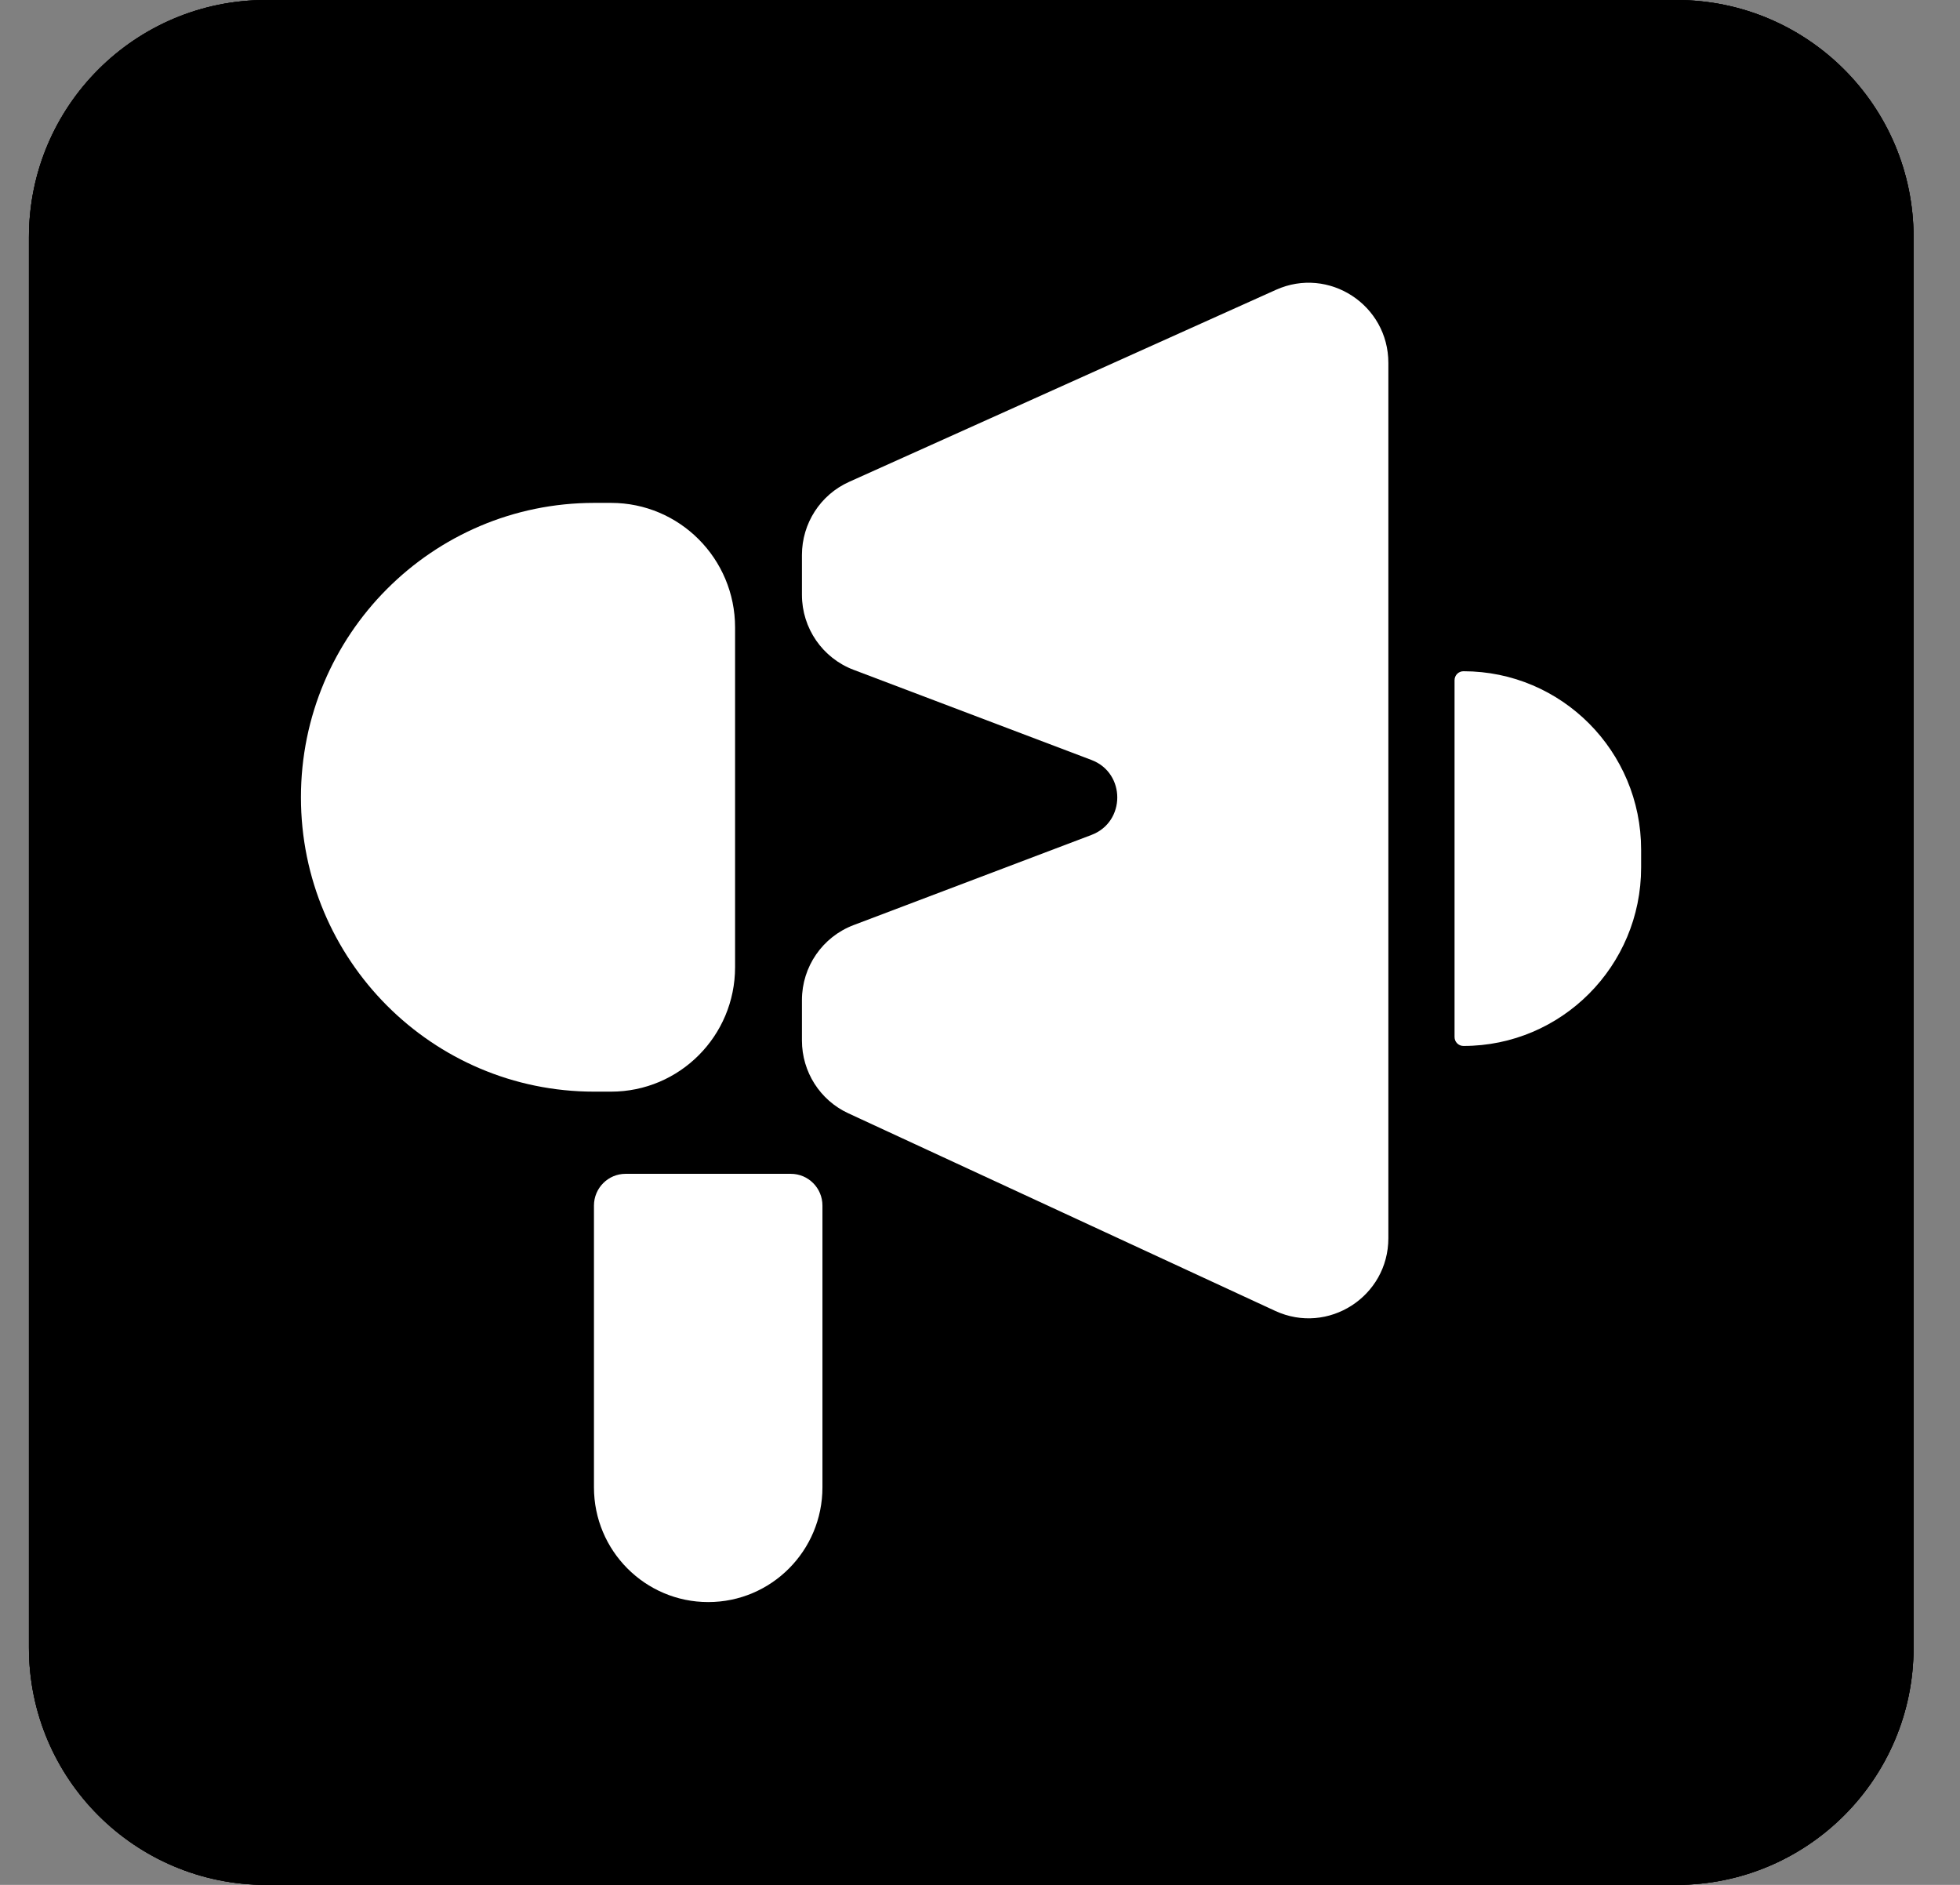
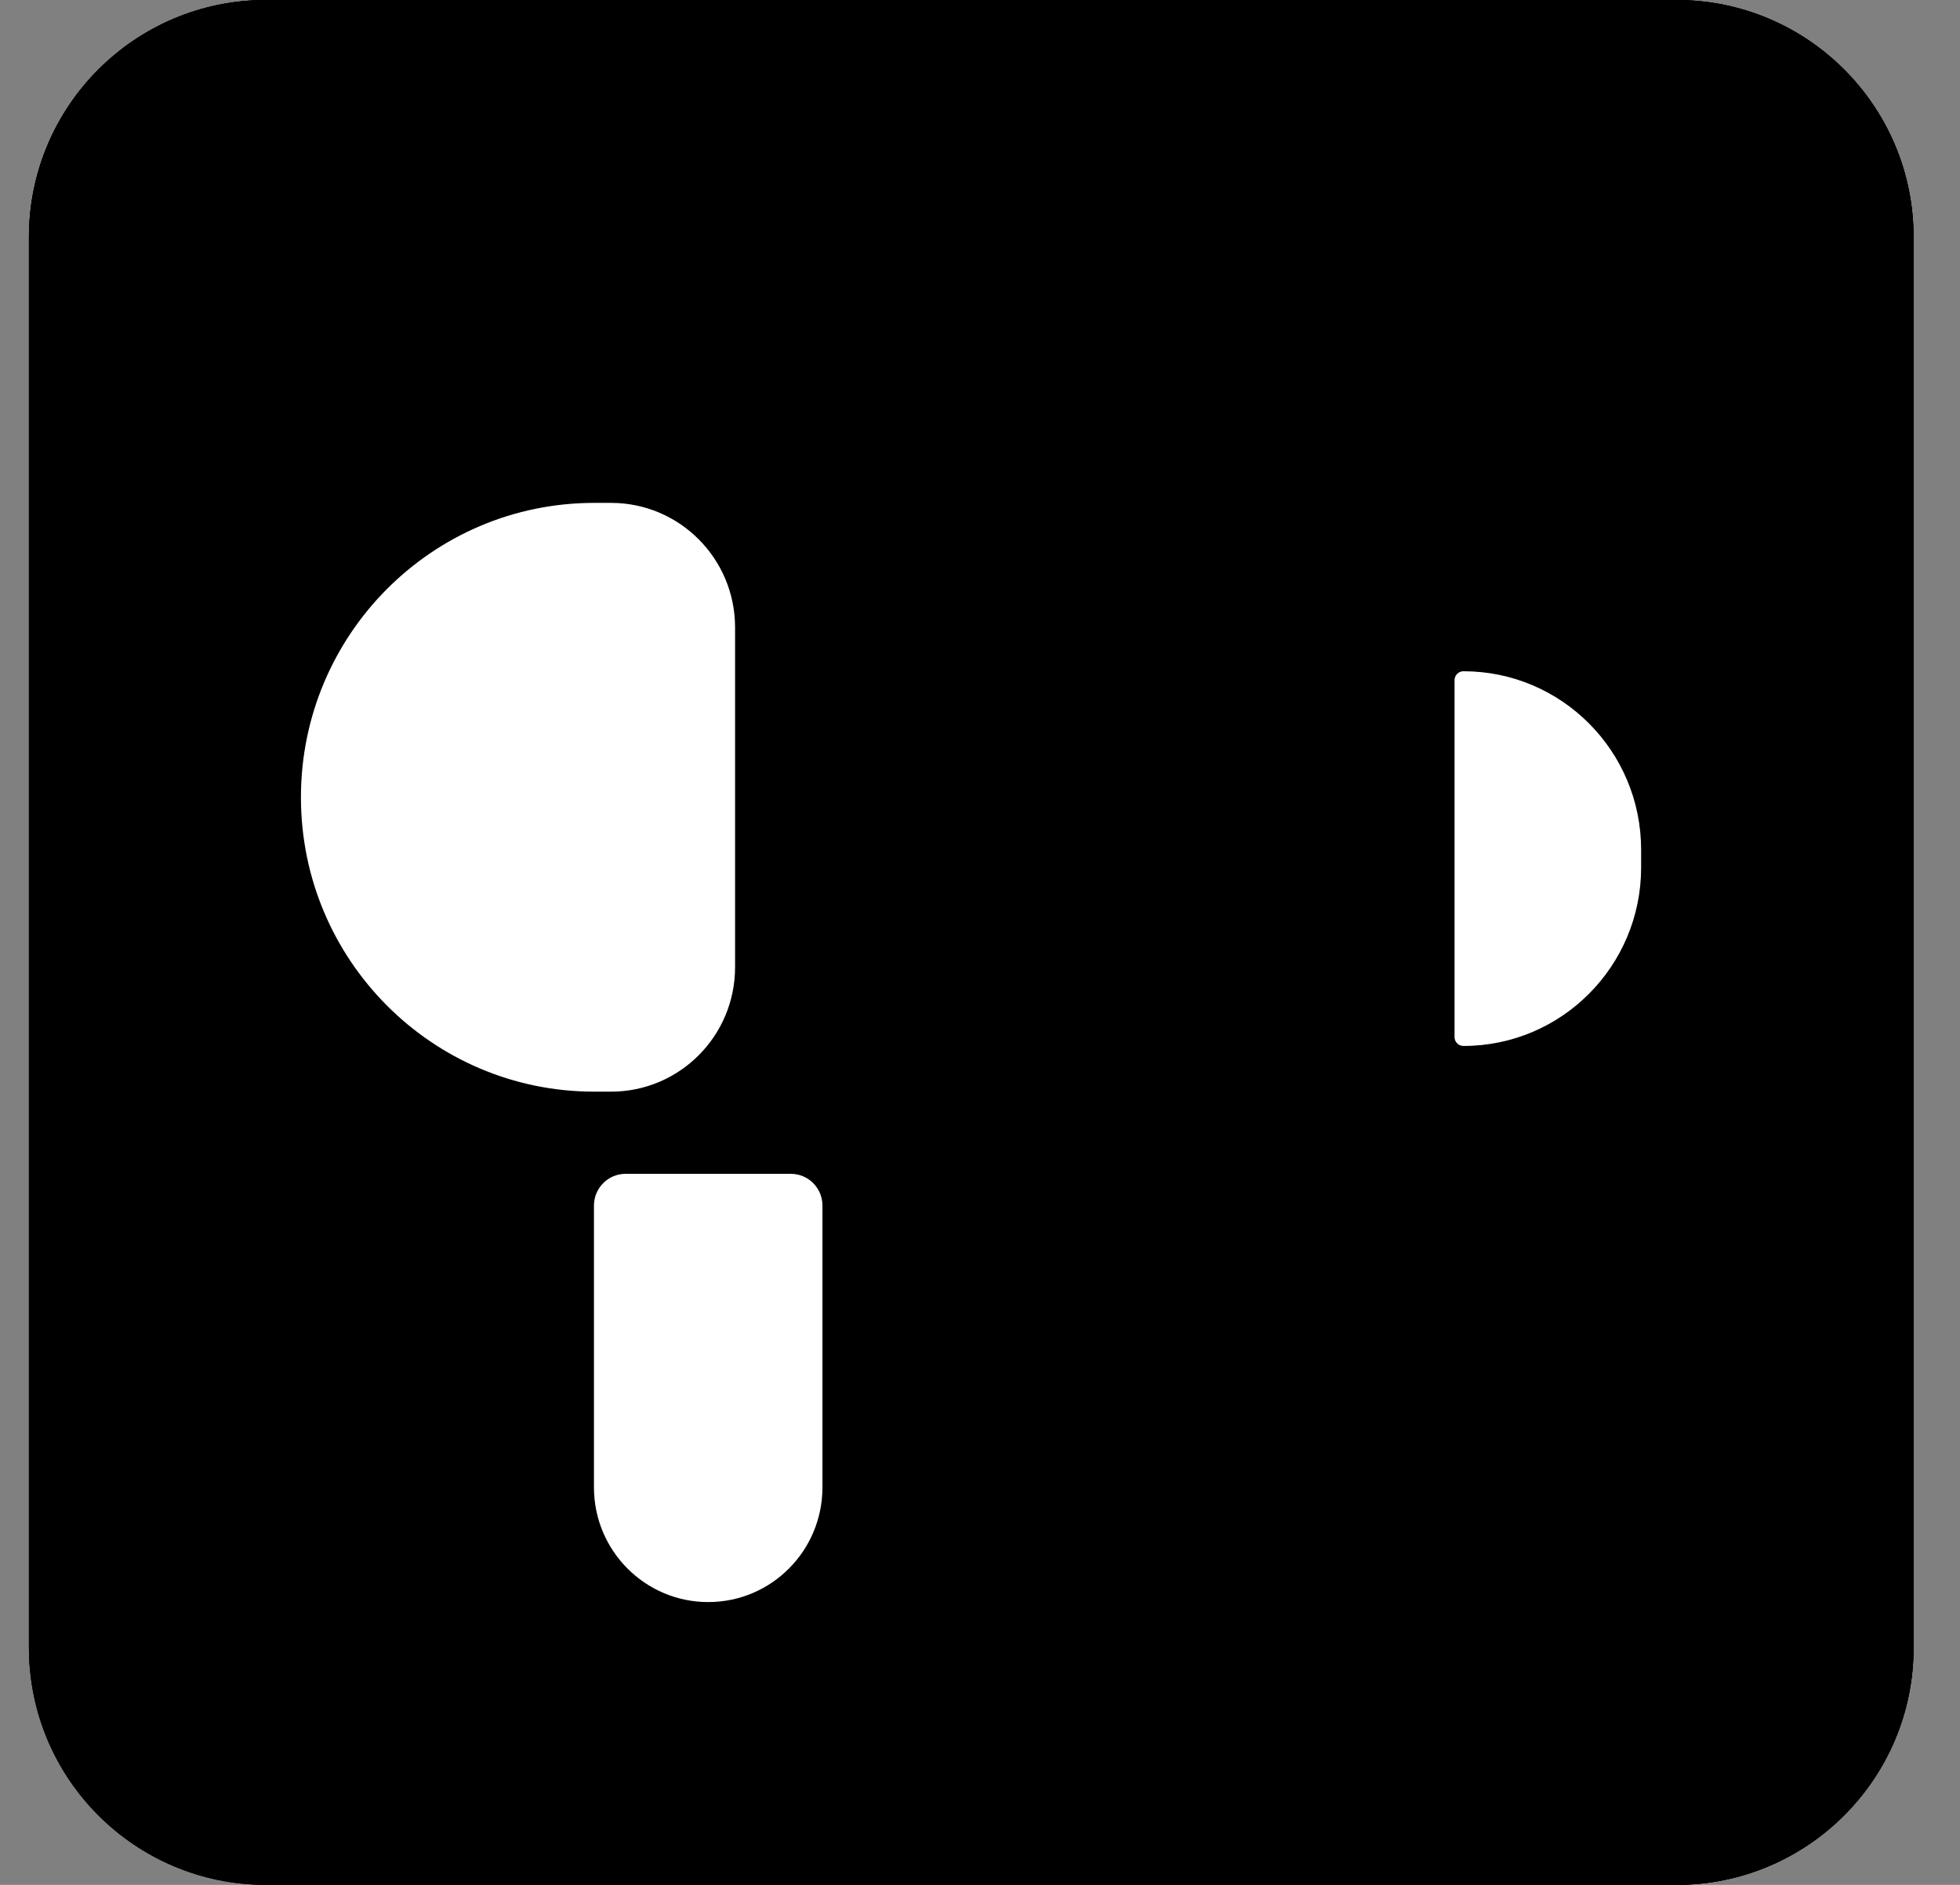
<svg xmlns="http://www.w3.org/2000/svg" width="26" height="25" viewBox="0 0 26 25" fill="none">
  <rect x="0" y="0" width="26" height="25" fill="#808080" stroke="none" />
  <path d="M0.384 3.146C0.384 1.408 1.792 0 3.53 0H22.238C23.976 0 25.384 1.408 25.384 3.146V21.854C25.384 23.592 23.976 25 22.238 25H3.53C1.792 25 0.384 23.592 0.384 21.854V3.146Z" fill="black" />
  <path d="M3.992 10.575C3.992 8.419 5.734 6.67 7.882 6.67H8.106C9.015 6.67 9.751 7.41 9.751 8.322V12.828C9.751 13.74 9.015 14.479 8.106 14.479H7.882C5.734 14.479 3.992 12.732 3.992 10.575Z" fill="white" />
-   <path d="M10.638 7.361C10.638 6.942 10.883 6.562 11.264 6.391L16.926 3.844C17.626 3.529 18.417 4.043 18.417 4.814V16.422C18.417 17.197 17.617 17.711 16.916 17.387L11.253 14.766C10.878 14.593 10.638 14.216 10.638 13.801V13.264C10.638 12.822 10.911 12.426 11.323 12.27L14.479 11.074C14.935 10.901 14.935 10.253 14.479 10.08L11.323 8.884C10.911 8.728 10.638 8.332 10.638 7.89V7.361Z" fill="white" />
+   <path d="M21.77 11.506V11.27C21.77 9.963 20.715 8.903 19.413 8.903C19.348 8.903 19.295 8.956 19.295 9.022V13.755C19.295 13.82 19.348 13.873 19.413 13.873C20.715 13.873 21.77 12.813 21.77 11.506Z" fill="white" />
+   <path d="M0.384 3.146C0.384 1.408 1.792 0 3.53 0H22.238C23.976 0 25.384 1.408 25.384 3.146V21.854C25.384 23.592 23.976 25 22.238 25H3.53C1.792 25 0.384 23.592 0.384 21.854V3.146Z" fill="black" />
+   <path d="M3.992 10.575C3.992 8.419 5.734 6.67 7.882 6.67H8.106C9.015 6.67 9.751 7.41 9.751 8.322V12.828C9.751 13.74 9.015 14.479 8.106 14.479H7.882C5.734 14.479 3.992 12.732 3.992 10.575Z" fill="white" />
  <path d="M21.77 11.506V11.27C21.77 9.963 20.715 8.903 19.413 8.903C19.348 8.903 19.295 8.956 19.295 9.022V13.755C19.295 13.82 19.348 13.873 19.413 13.873C20.715 13.873 21.77 12.813 21.77 11.506Z" fill="white" />
  <path d="M7.879 15.99C7.879 15.758 8.067 15.569 8.298 15.569H10.491C10.723 15.569 10.91 15.758 10.91 15.99V19.727C10.91 20.568 10.232 21.249 9.395 21.249C8.558 21.249 7.879 20.568 7.879 19.727V15.99Z" fill="white" />
-   <path d="M0.384 3.146C0.384 1.408 1.792 0 3.53 0H22.238C23.976 0 25.384 1.408 25.384 3.146V21.854C25.384 23.592 23.976 25 22.238 25H3.53C1.792 25 0.384 23.592 0.384 21.854V3.146Z" fill="black" />
+   <path d="M0.384 3.146C0.384 1.408 1.792 0 3.53 0H22.238C23.976 0 25.384 1.408 25.384 3.146V21.854C25.384 23.592 23.976 25 22.238 25C1.792 25 0.384 23.592 0.384 21.854V3.146Z" fill="black" />
  <path d="M3.992 10.575C3.992 8.419 5.734 6.67 7.882 6.67H8.106C9.015 6.67 9.751 7.41 9.751 8.322V12.828C9.751 13.74 9.015 14.479 8.106 14.479H7.882C5.734 14.479 3.992 12.732 3.992 10.575Z" fill="white" />
-   <path d="M10.638 7.361C10.638 6.942 10.883 6.562 11.264 6.391L16.926 3.844C17.626 3.529 18.417 4.043 18.417 4.814V16.422C18.417 17.197 17.617 17.711 16.916 17.387L11.253 14.766C10.878 14.593 10.638 14.216 10.638 13.801V13.264C10.638 12.822 10.911 12.426 11.323 12.27L14.479 11.074C14.935 10.901 14.935 10.253 14.479 10.08L11.323 8.884C10.911 8.728 10.638 8.332 10.638 7.89V7.361Z" fill="white" />
-   <path d="M21.77 11.506V11.27C21.77 9.963 20.715 8.903 19.413 8.903C19.348 8.903 19.295 8.956 19.295 9.022V13.755C19.295 13.82 19.348 13.873 19.413 13.873C20.715 13.873 21.77 12.813 21.77 11.506Z" fill="white" />
-   <path d="M7.879 15.99C7.879 15.758 8.067 15.569 8.298 15.569H10.491C10.723 15.569 10.91 15.758 10.91 15.99V19.727C10.91 20.568 10.232 21.249 9.395 21.249C8.558 21.249 7.879 20.568 7.879 19.727V15.99Z" fill="white" />
-   <path d="M0.384 3.146C0.384 1.408 1.792 0 3.53 0H22.238C23.976 0 25.384 1.408 25.384 3.146V21.854C25.384 23.592 23.976 25 22.238 25H3.53C1.792 25 0.384 23.592 0.384 21.854V3.146Z" fill="black" />
-   <path d="M3.992 10.575C3.992 8.419 5.734 6.67 7.882 6.67H8.106C9.015 6.67 9.751 7.41 9.751 8.322V12.828C9.751 13.74 9.015 14.479 8.106 14.479H7.882C5.734 14.479 3.992 12.732 3.992 10.575Z" fill="white" />
-   <path d="M10.638 7.361C10.638 6.942 10.883 6.562 11.264 6.391L16.926 3.844C17.626 3.529 18.417 4.043 18.417 4.814V16.422C18.417 17.197 17.617 17.711 16.916 17.387L11.253 14.766C10.878 14.593 10.638 14.216 10.638 13.801V13.264C10.638 12.822 10.911 12.426 11.323 12.27L14.479 11.074C14.935 10.901 14.935 10.253 14.479 10.08L11.323 8.884C10.911 8.728 10.638 8.332 10.638 7.89V7.361Z" fill="white" />
  <path d="M21.77 11.506V11.27C21.77 9.963 20.715 8.903 19.413 8.903C19.348 8.903 19.295 8.956 19.295 9.022V13.755C19.295 13.82 19.348 13.873 19.413 13.873C20.715 13.873 21.77 12.813 21.77 11.506Z" fill="white" />
  <path d="M7.879 15.99C7.879 15.758 8.067 15.569 8.298 15.569H10.491C10.723 15.569 10.91 15.758 10.91 15.99V19.727C10.91 20.568 10.232 21.249 9.395 21.249C8.558 21.249 7.879 20.568 7.879 19.727V15.99Z" fill="white" />
</svg>